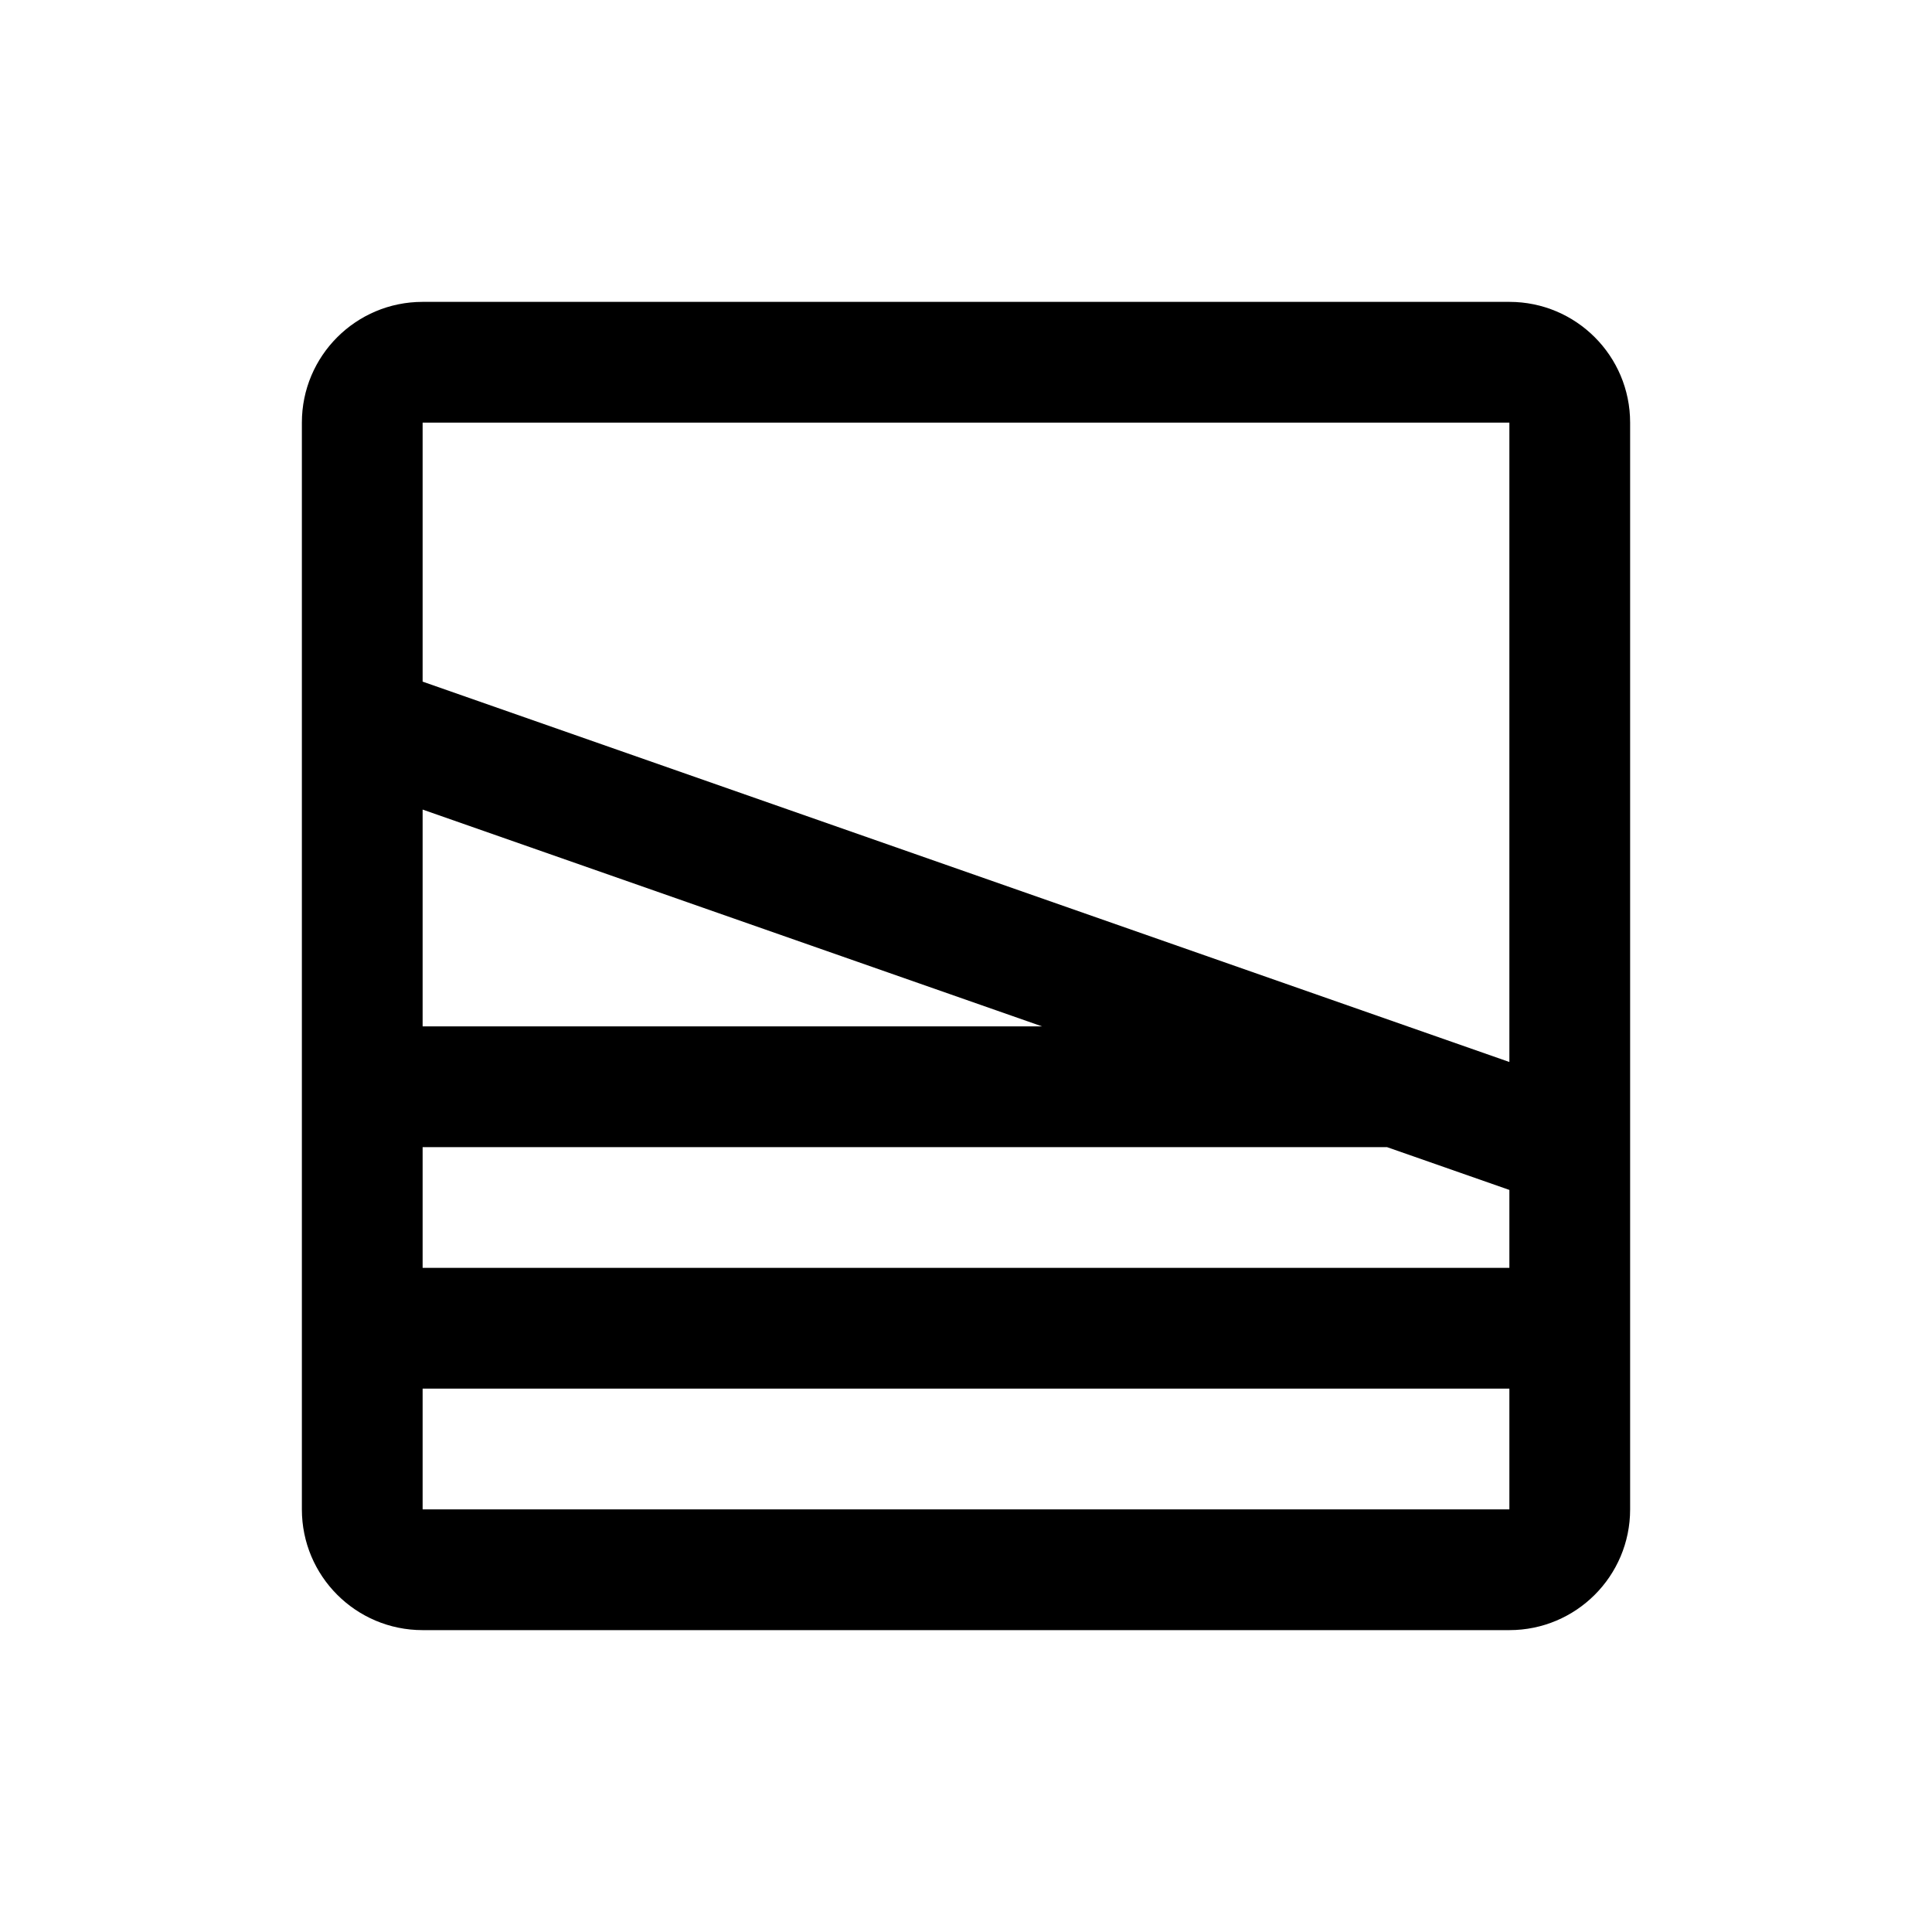
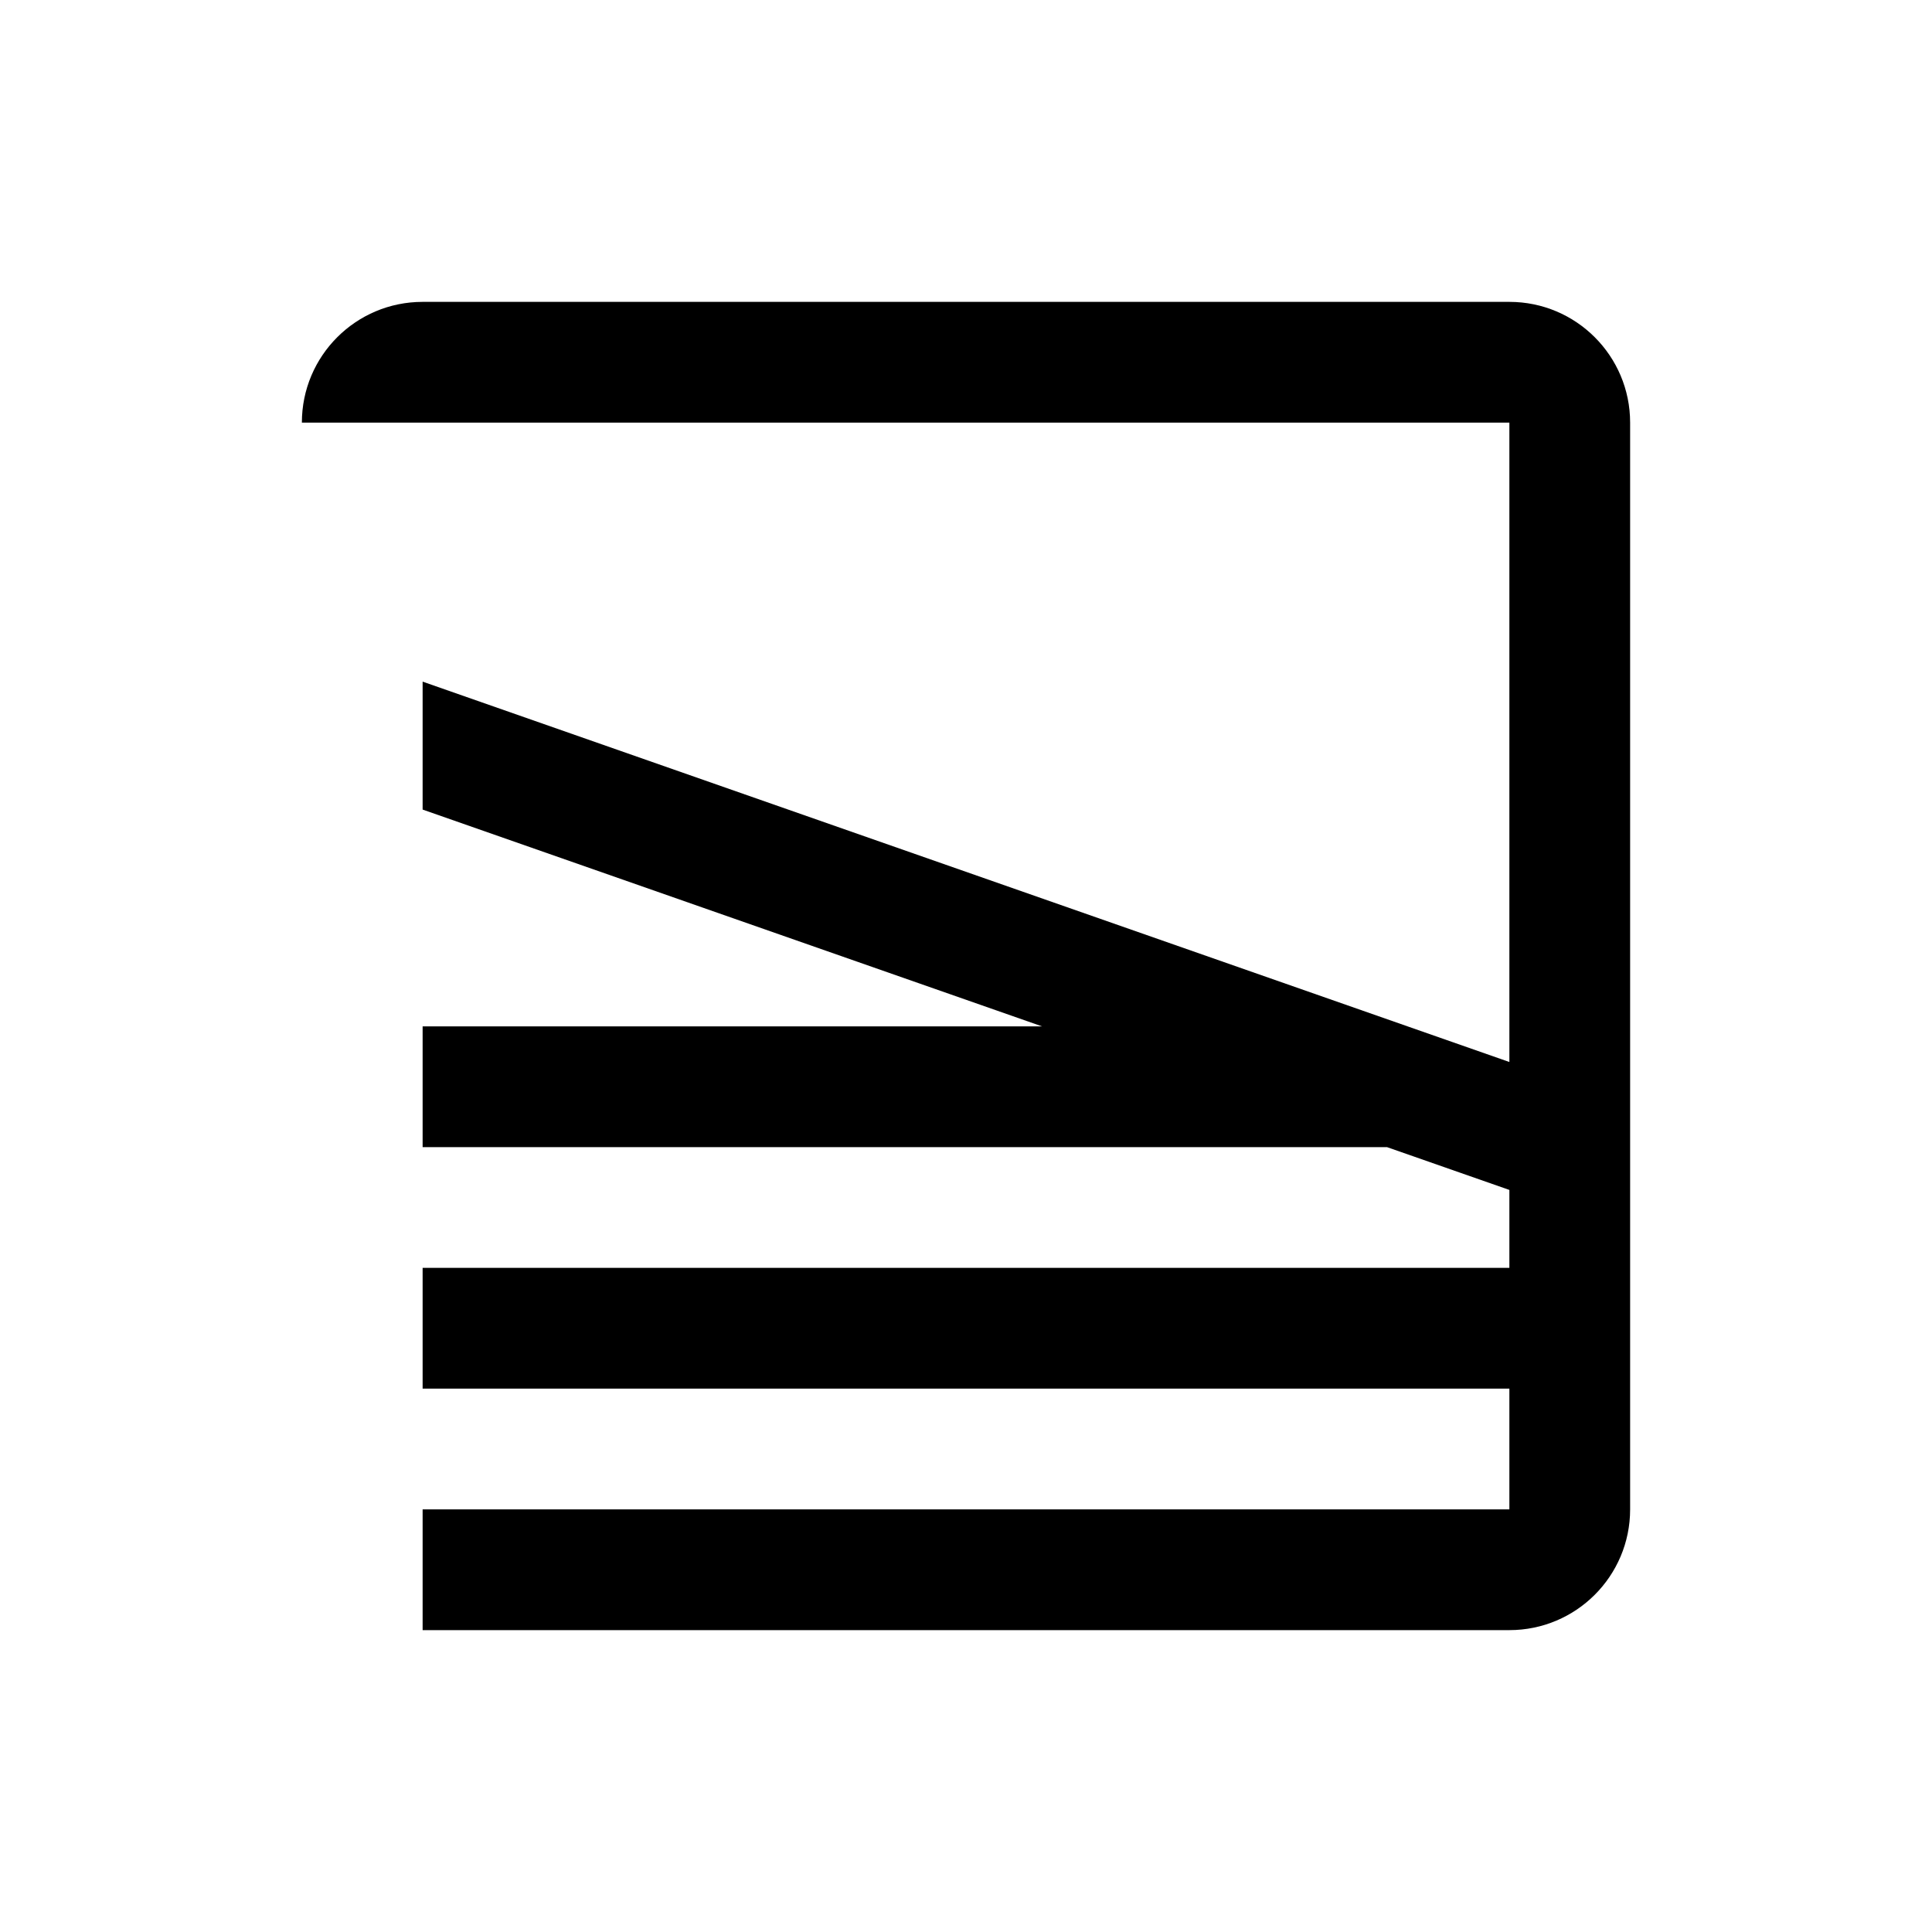
<svg xmlns="http://www.w3.org/2000/svg" width="32" height="32" viewBox="0 0 32 32" fill="none">
-   <path fill-rule="evenodd" clip-rule="evenodd" d="M5 7C5 5.895 5.895 5 7 5H25C26.105 5 27 5.895 27 7V25C27 26.105 26.105 27 25 27H7C5.895 27 5 26.105 5 25V7ZM25 7H7V11.29L25 17.59V7ZM25 19.709L22.973 19H7V21H25V19.709ZM7 23V25H25V23H7ZM7 17H17.259L7 13.409V17Z" fill="black" />
+   <path fill-rule="evenodd" clip-rule="evenodd" d="M5 7C5 5.895 5.895 5 7 5H25C26.105 5 27 5.895 27 7V25C27 26.105 26.105 27 25 27H7V7ZM25 7H7V11.29L25 17.59V7ZM25 19.709L22.973 19H7V21H25V19.709ZM7 23V25H25V23H7ZM7 17H17.259L7 13.409V17Z" fill="black" />
</svg>